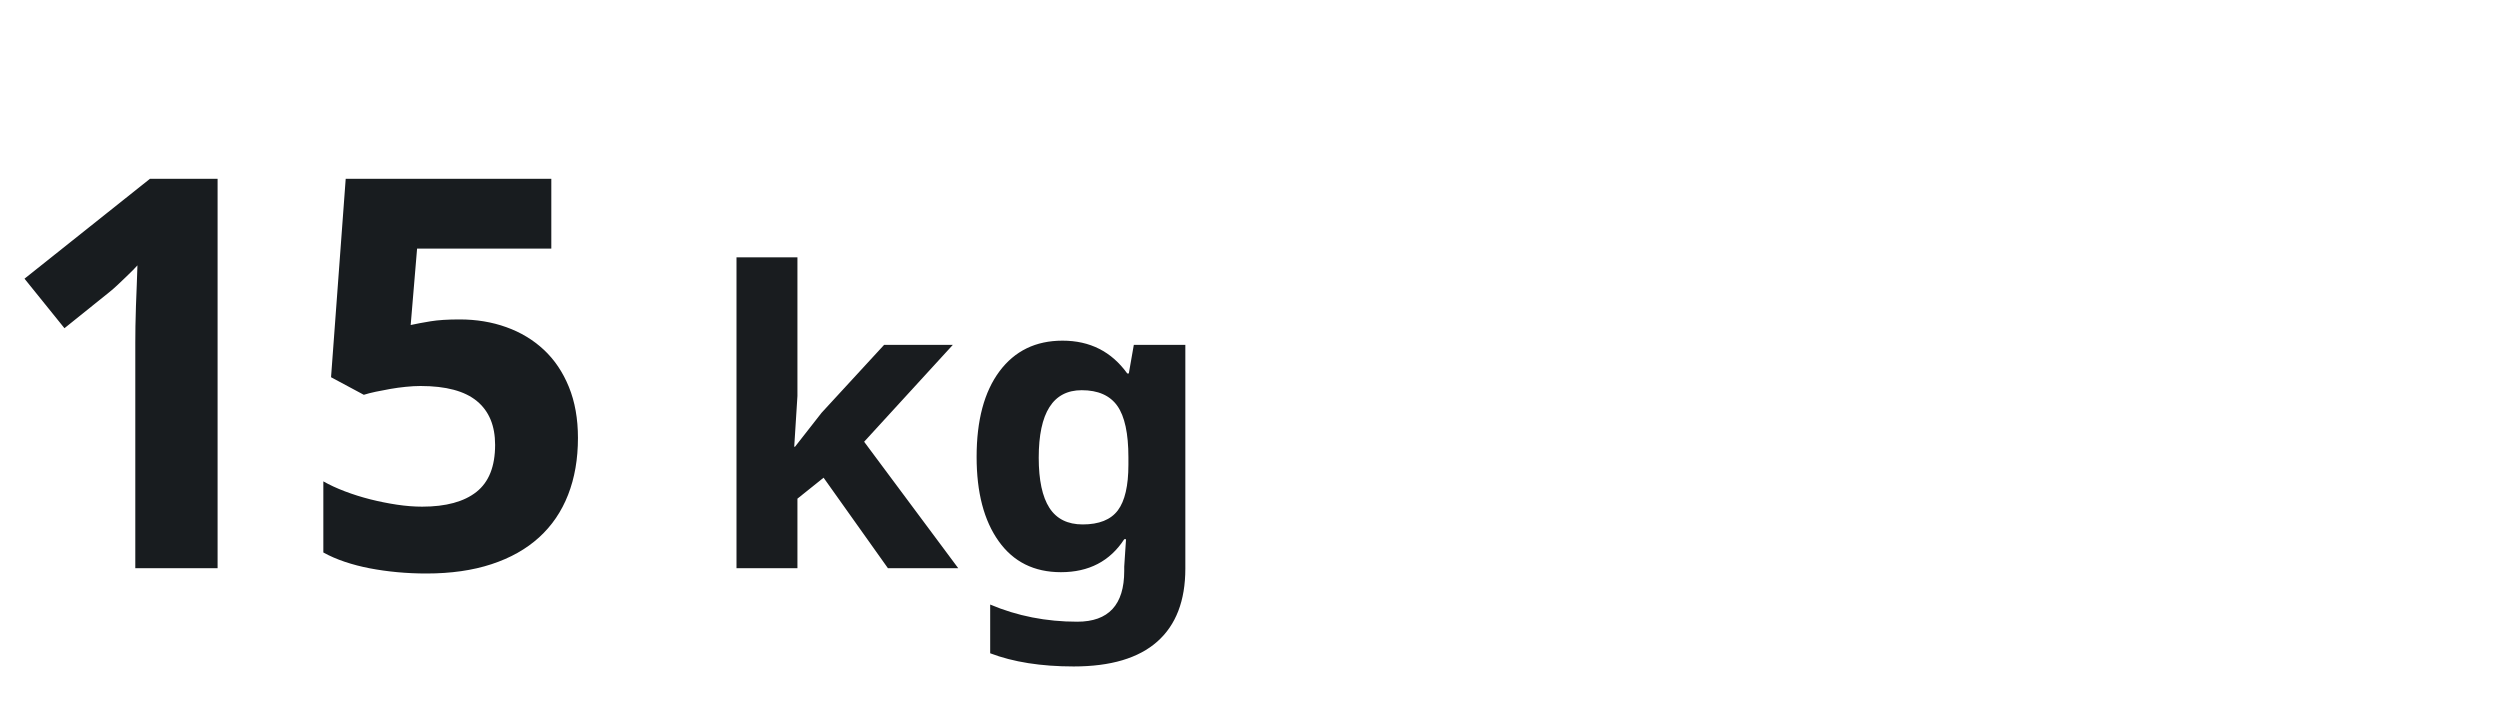
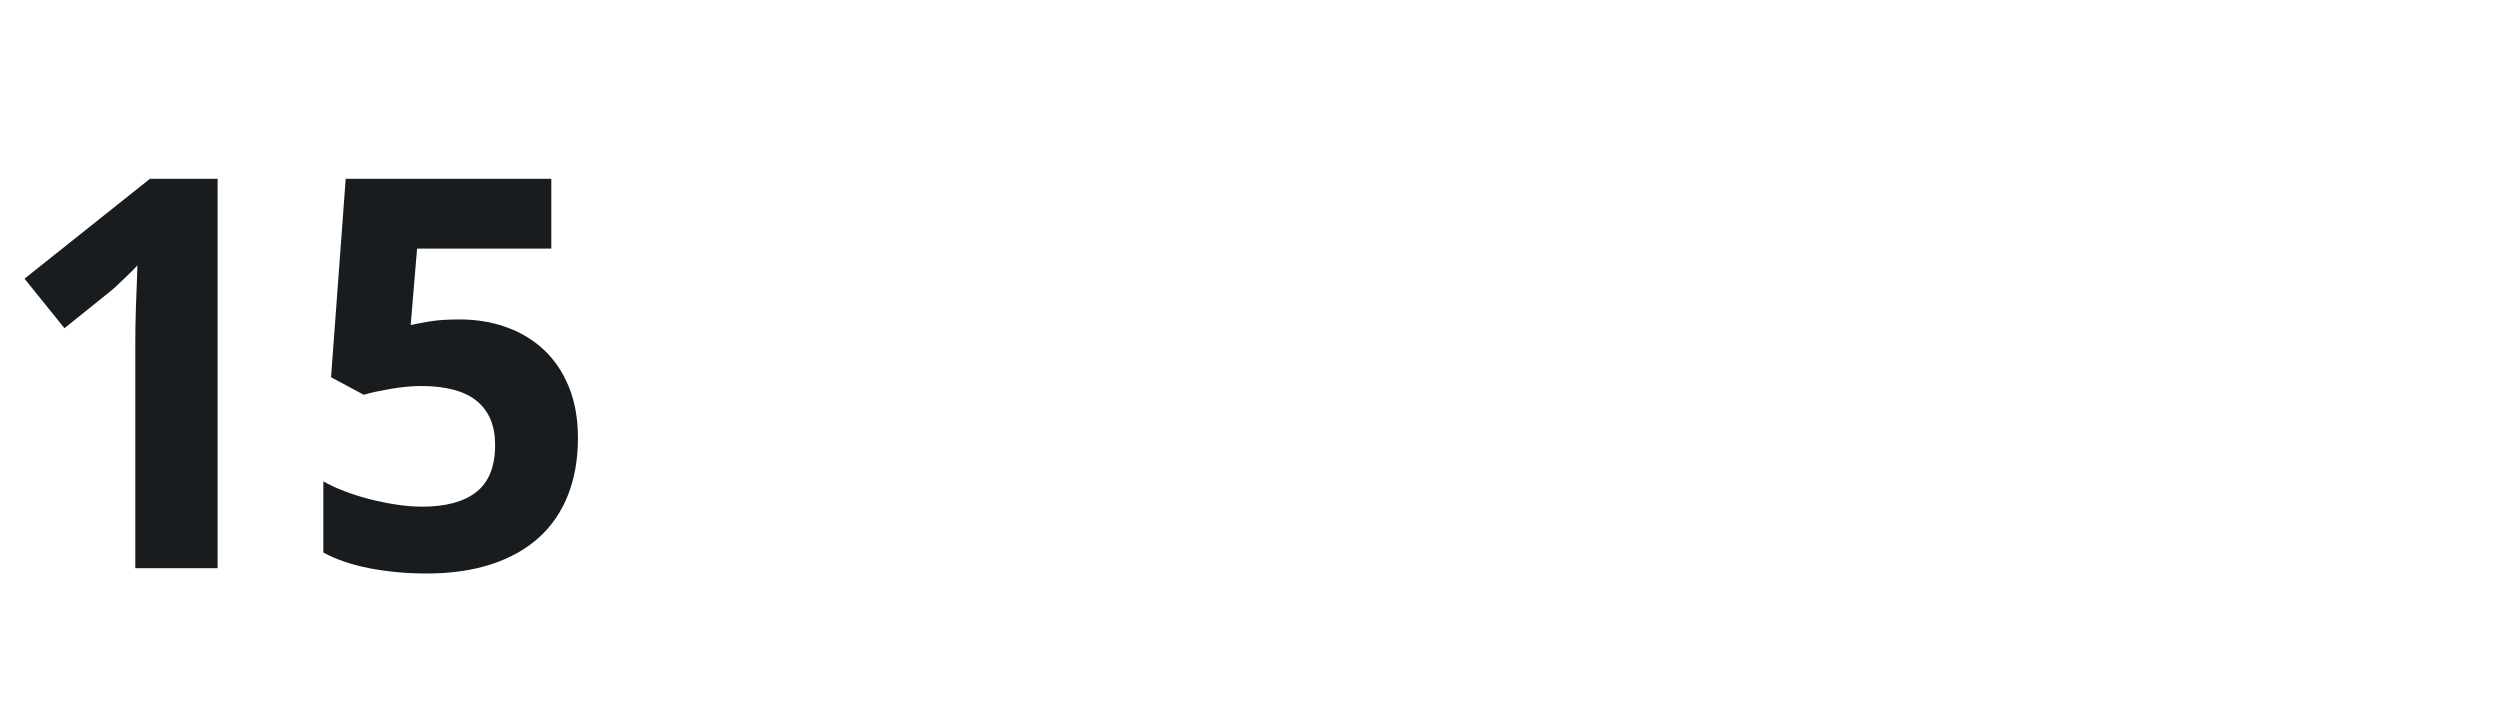
<svg xmlns="http://www.w3.org/2000/svg" width="110px" height="32px" viewBox="0 0 110 32" version="1.1">
  <title>Icon_15kg_32x110</title>
  <desc>Created with Sketch.</desc>
  <g id="Icon_15kg_32x110" stroke="none" stroke-width="1" fill="none" fill-rule="evenodd">
    <g id="Group" fill-rule="nonzero">
-       <path d="M35.087,25 L35.087,21.941 L36.238,21.019 L39.068,25 L42.162,25 L38.022,19.437 L41.925,15.174 L38.901,15.174 L36.15,18.162 L34.981,19.656 L34.946,19.656 L35.087,17.424 L35.087,11.324 L32.406,11.324 L32.406,25 L35.087,25 Z M47.242,29.324 C48.871,29.324 50.097,28.959 50.92,28.23 C51.744,27.5 52.155,26.43 52.155,25.018 L52.155,25.018 L52.155,15.174 L49.888,15.174 L49.668,16.431 L49.598,16.431 C48.906,15.47 47.957,14.989 46.75,14.989 C45.572,14.989 44.648,15.439 43.977,16.338 C43.306,17.238 42.971,18.493 42.971,20.104 C42.971,21.669 43.294,22.905 43.942,23.813 C44.589,24.722 45.502,25.176 46.68,25.176 C47.91,25.176 48.839,24.692 49.466,23.726 L49.466,23.726 L49.545,23.726 L49.466,24.93 L49.466,25.123 C49.466,26.611 48.777,27.355 47.4,27.355 C46.035,27.355 44.758,27.104 43.568,26.6 L43.568,26.6 L43.568,28.744 C44.582,29.131 45.807,29.324 47.242,29.324 Z M47.638,23.075 C46.976,23.075 46.488,22.832 46.174,22.346 C45.861,21.859 45.704,21.124 45.704,20.14 C45.704,18.159 46.334,17.169 47.594,17.169 C48.314,17.169 48.837,17.399 49.163,17.859 C49.488,18.319 49.65,19.073 49.65,20.122 L49.65,20.122 L49.65,20.447 C49.65,21.373 49.495,22.042 49.185,22.456 C48.874,22.869 48.358,23.075 47.638,23.075 Z" id="kg" fill="#191C1F" />
      <path d="M9.574,25 L9.574,7.867 L6.598,7.867 L1.078,12.262 L2.836,14.441 L4.805,12.859 C4.922,12.766 5.043,12.66 5.168,12.543 C5.293,12.426 5.414,12.311 5.531,12.197 C5.648,12.084 5.754,11.98 5.848,11.887 C5.941,11.793 6.008,11.723 6.047,11.676 C6.039,11.934 6.029,12.219 6.018,12.531 C6.006,12.844 5.994,13.154 5.982,13.463 C5.971,13.771 5.963,14.068 5.959,14.354 C5.955,14.639 5.953,14.883 5.953,15.086 L5.953,25 L9.574,25 Z M18.762,25.234 C19.84,25.234 20.795,25.098 21.627,24.824 C22.459,24.551 23.156,24.158 23.719,23.646 C24.281,23.135 24.707,22.51 24.996,21.771 C25.285,21.033 25.43,20.199 25.43,19.27 C25.43,18.426 25.297,17.678 25.031,17.025 C24.766,16.373 24.398,15.828 23.93,15.391 C23.461,14.953 22.91,14.621 22.277,14.395 C21.645,14.168 20.961,14.055 20.227,14.055 C19.703,14.055 19.275,14.082 18.943,14.137 C18.611,14.191 18.32,14.246 18.07,14.301 L18.07,14.301 L18.352,10.938 L24.258,10.938 L24.258,7.867 L15.211,7.867 L14.566,16.598 L16.008,17.371 C16.156,17.324 16.332,17.279 16.535,17.236 C16.738,17.193 16.951,17.152 17.174,17.113 C17.396,17.074 17.623,17.043 17.854,17.02 C18.084,16.996 18.301,16.984 18.504,16.984 C19.621,16.984 20.447,17.205 20.982,17.646 C21.518,18.088 21.785,18.73 21.785,19.574 C21.785,20.52 21.512,21.209 20.965,21.643 C20.418,22.076 19.621,22.293 18.574,22.293 C18.223,22.293 17.852,22.264 17.461,22.205 C17.07,22.146 16.682,22.068 16.295,21.971 C15.908,21.873 15.535,21.756 15.176,21.619 C14.816,21.482 14.5,21.336 14.227,21.18 L14.227,21.18 L14.227,24.309 C14.508,24.465 14.822,24.602 15.17,24.719 C15.518,24.836 15.885,24.932 16.271,25.006 C16.658,25.08 17.062,25.137 17.484,25.176 C17.906,25.215 18.332,25.234 18.762,25.234 Z" id="15" fill="#181C1F" />
    </g>
  </g>
</svg>